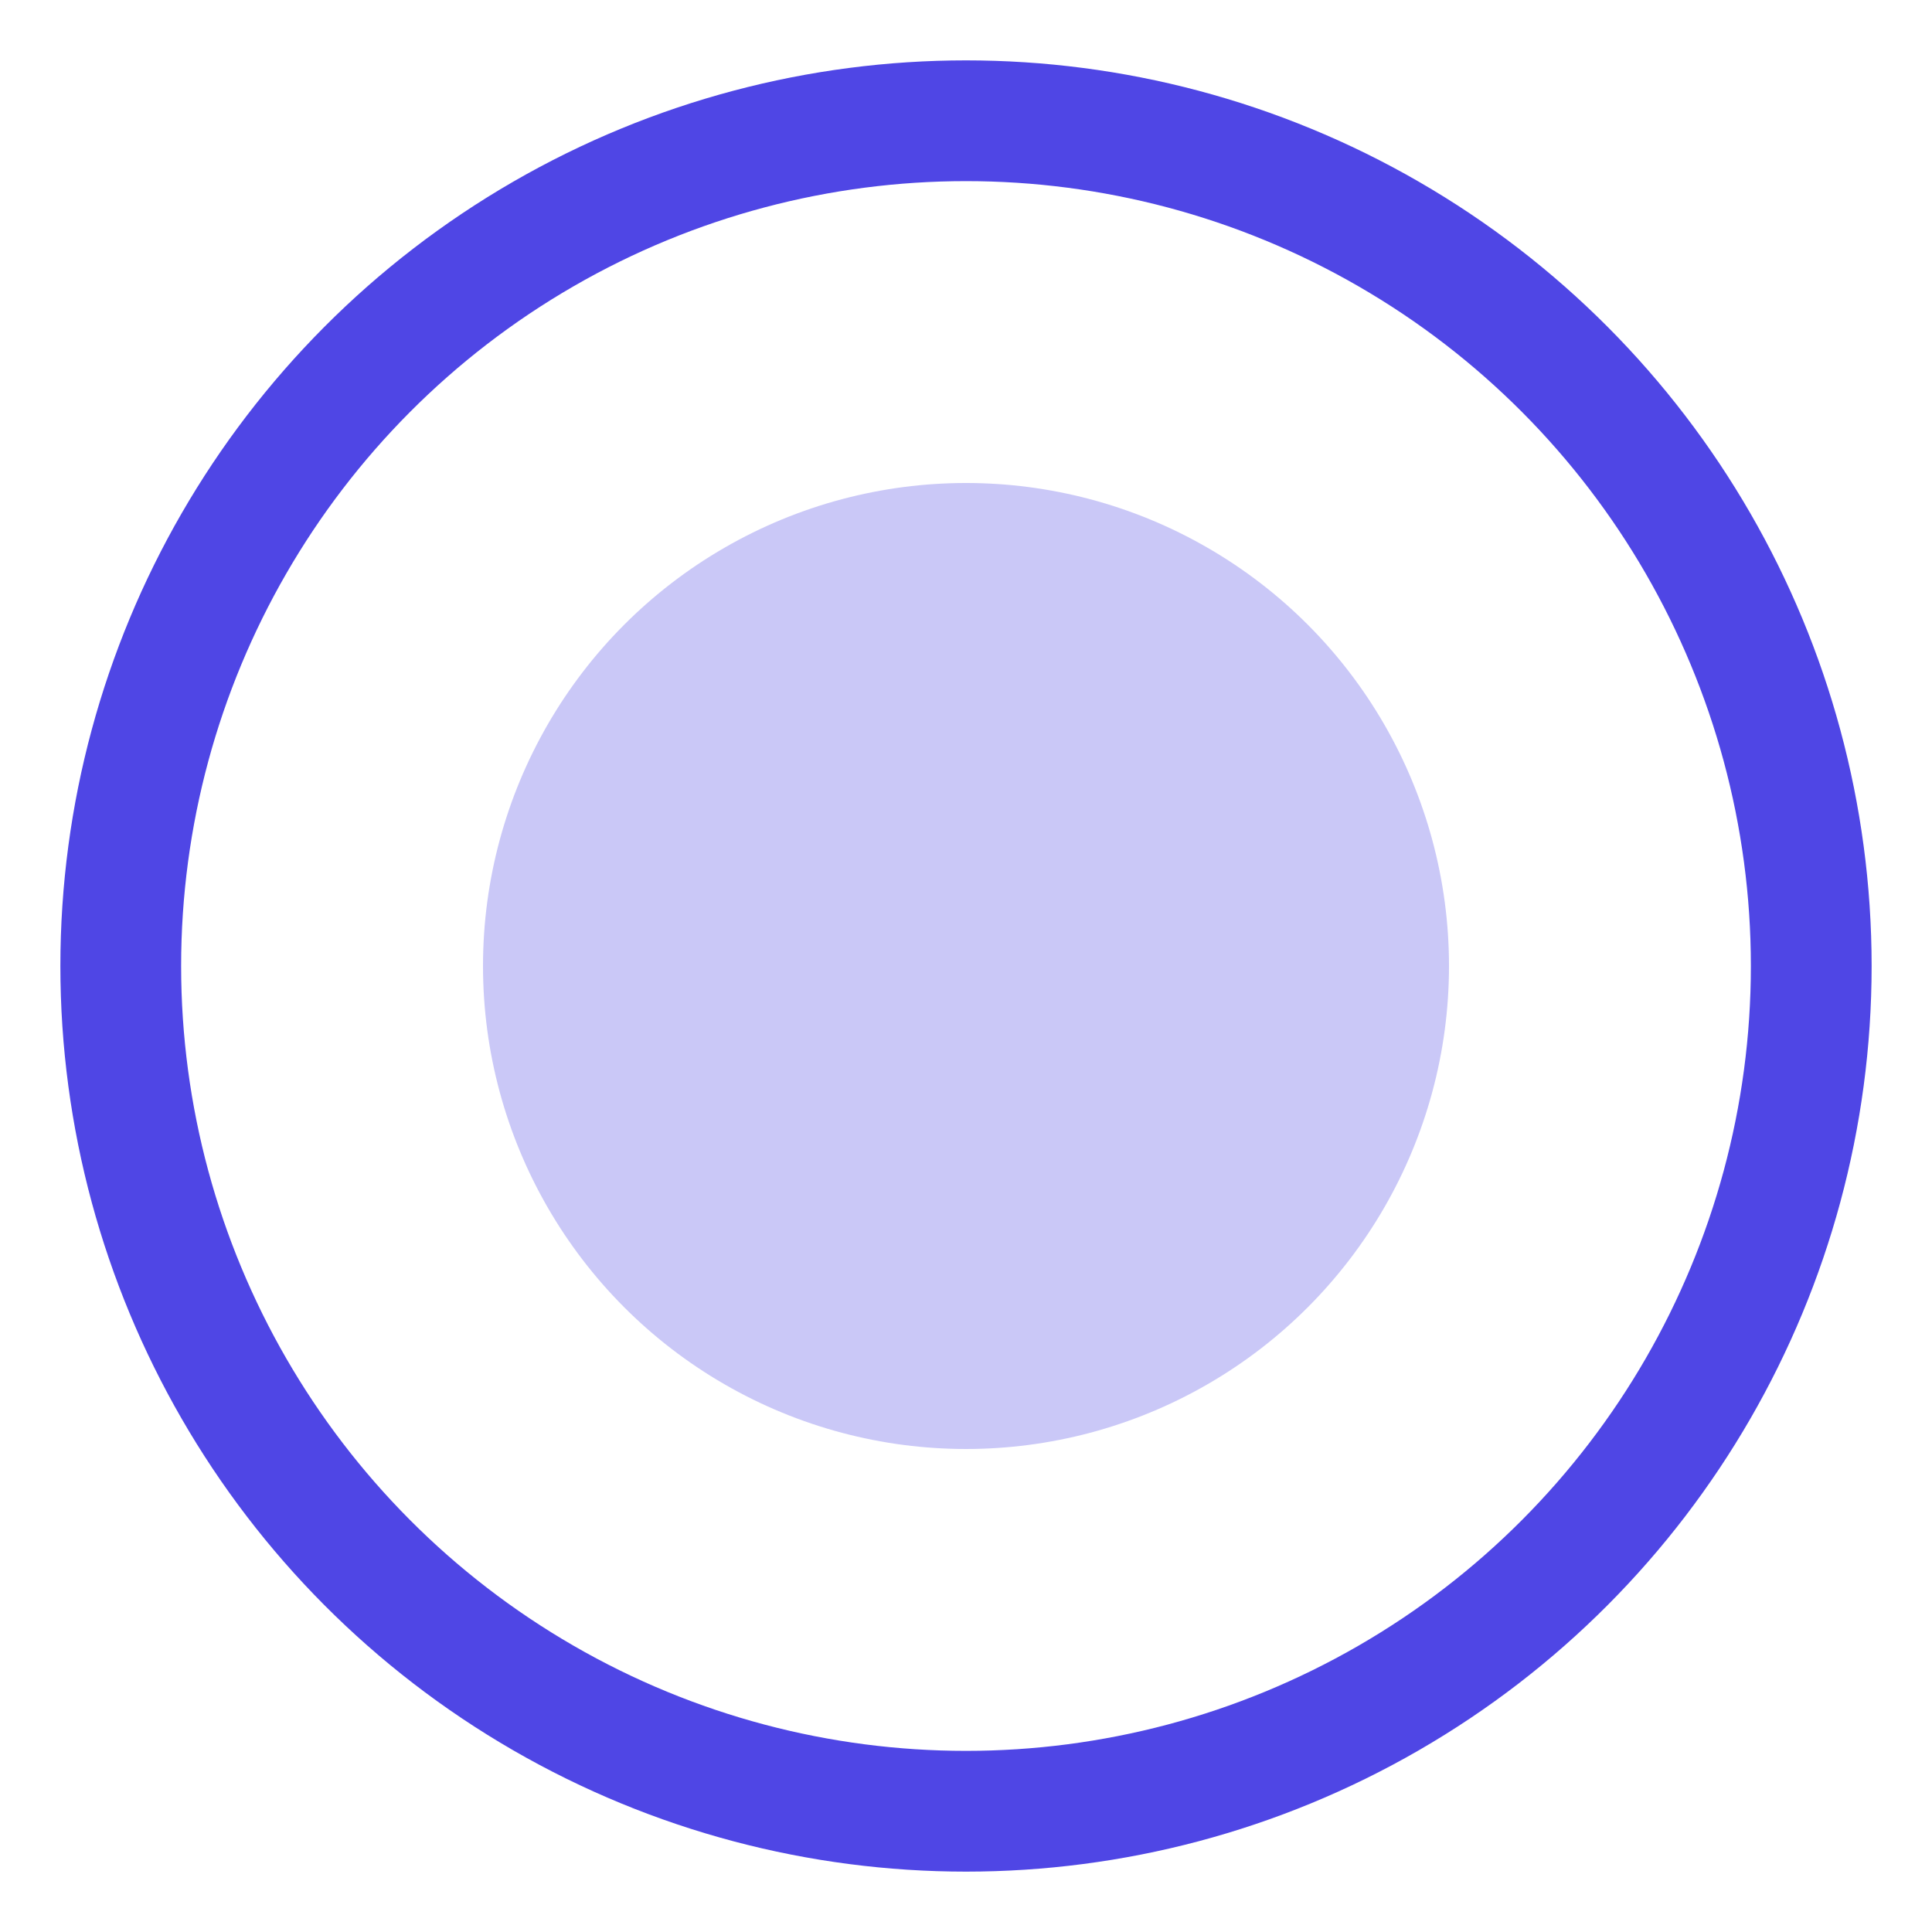
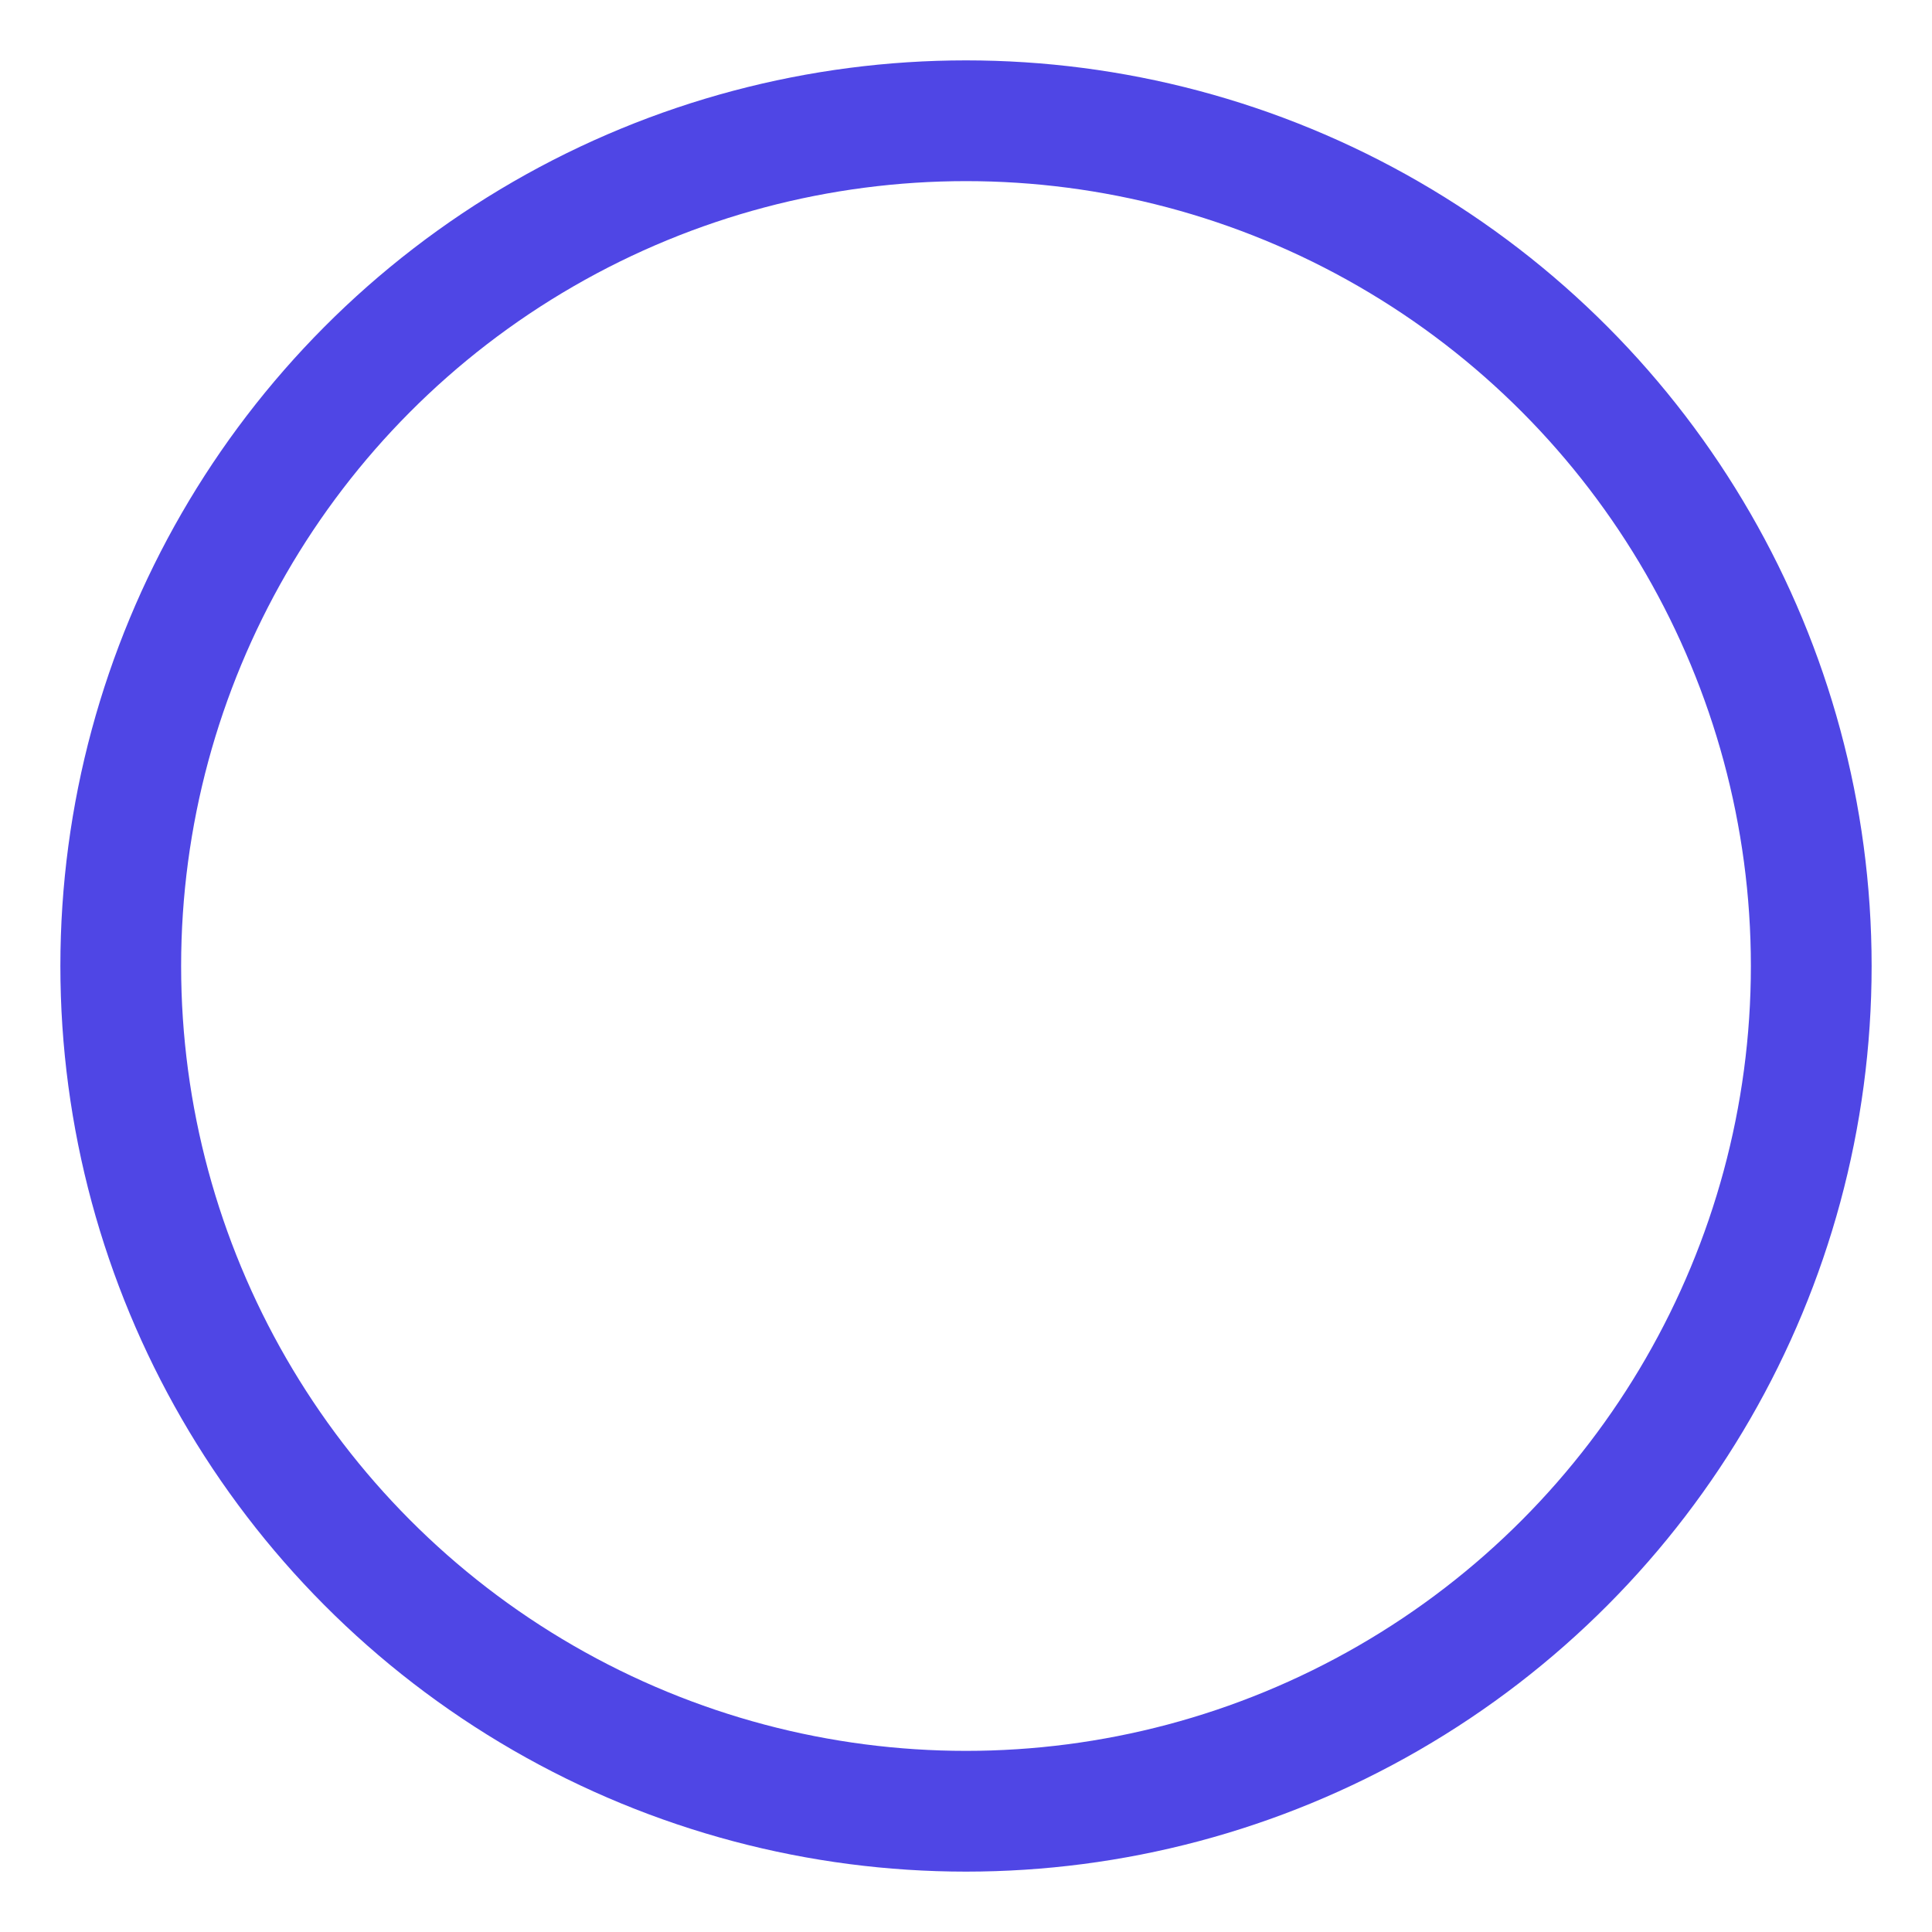
<svg xmlns="http://www.w3.org/2000/svg" width="32" height="32" viewBox="0 0 32 32">
  <circle cx="16" cy="16" r="14" stroke="#4F46E5" stroke-width="2" fill="none" />
-   <circle cx="16" cy="16" r="8" fill="#4F46E5" opacity="0.3" />
</svg>